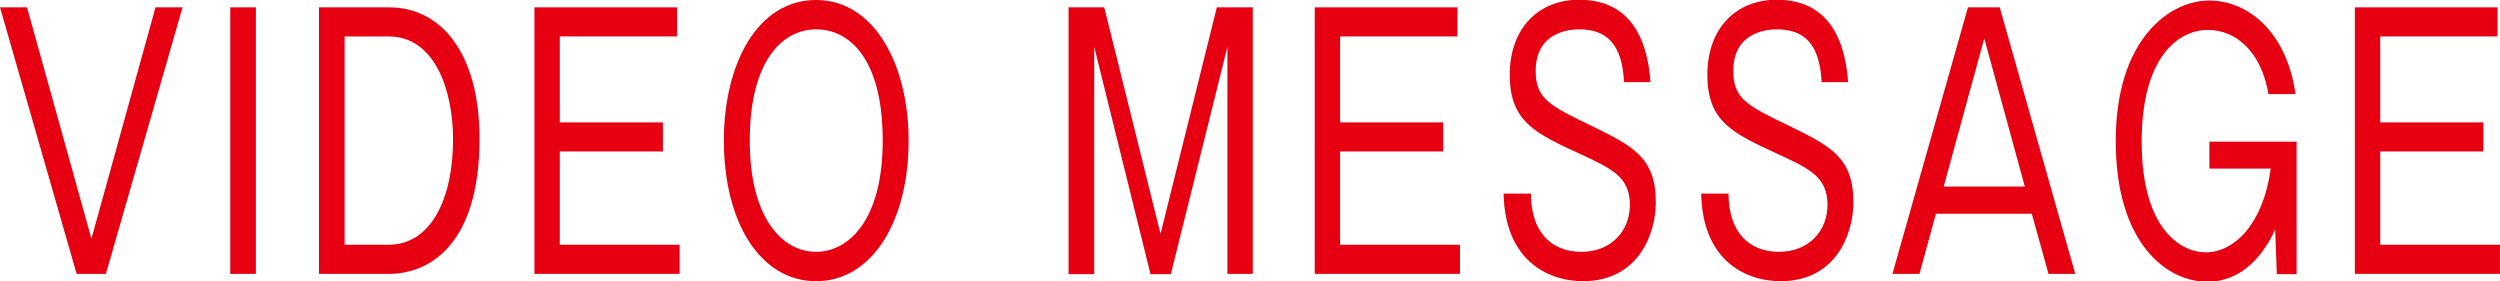
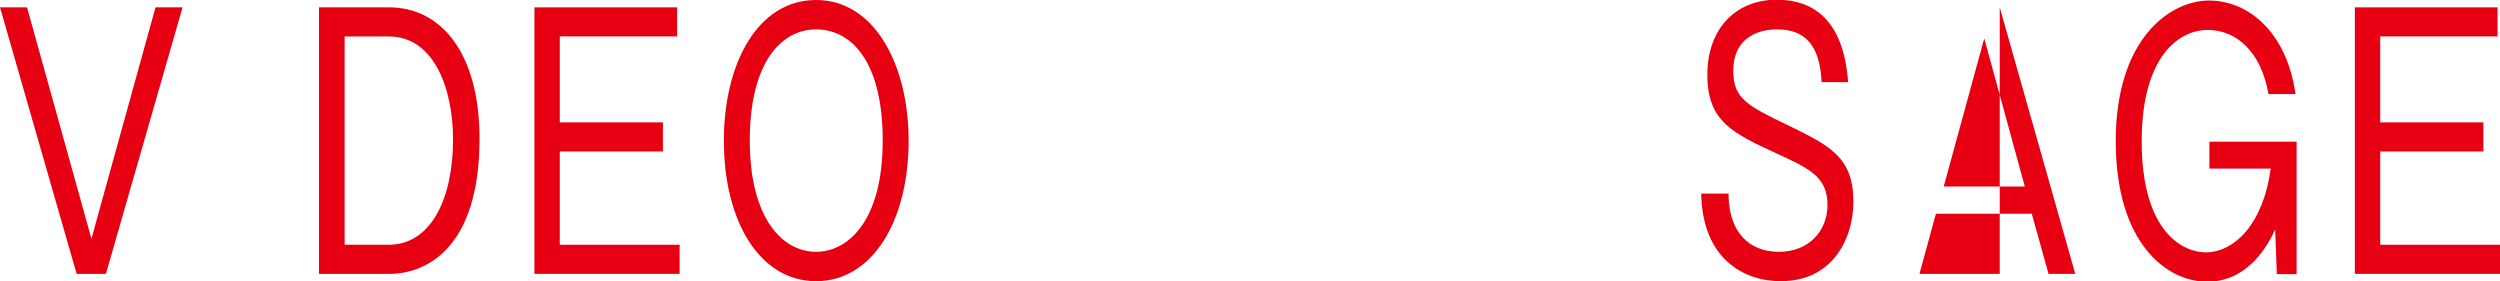
<svg xmlns="http://www.w3.org/2000/svg" width="151" height="17" viewBox="0 0 151 17" fill="none">
  <g clip-path="url(#clip0_180_199)">
    <path d="M1.633 0.444L5.522 14.422L9.393 0.444H11.026L6.397 16.541H4.629L0 0.444H1.633Z" fill="#E60012" />
-     <path d="M15.456 16.541H13.908V0.444H15.456V16.541Z" fill="#E60012" />
    <path d="M23.509 0.444C26.59 0.444 28.963 3.138 28.963 8.377C28.963 15.029 25.714 16.541 23.509 16.541H19.267V0.444H23.509ZM20.816 2.201V14.783H23.475C26.034 14.783 27.364 11.991 27.364 8.426C27.364 5.421 26.253 2.201 23.475 2.201H20.816Z" fill="#E60012" />
    <path d="M40.898 0.444V2.201H33.811V7.392H40.039V9.149H33.811V14.783H41.049V16.541H32.279V0.444H40.914H40.898Z" fill="#E60012" />
    <path d="M54.881 8.492C54.881 13.37 52.676 16.984 49.292 16.984C45.909 16.984 43.721 13.403 43.721 8.492C43.721 3.876 45.74 0 49.292 0C52.844 0 54.881 3.958 54.881 8.492ZM45.286 8.492C45.286 13.156 47.239 15.21 49.292 15.21C51.195 15.21 53.316 13.386 53.316 8.492C53.316 3.597 51.346 1.774 49.292 1.774C47.239 1.774 45.286 3.696 45.286 8.492Z" fill="#E60012" />
-     <path d="M66.696 0.444L70.096 14.126L73.496 0.444H75.668V16.541H74.136V2.825L70.719 16.557H69.49L66.09 2.825V16.557H64.541V0.444H66.713H66.696Z" fill="#E60012" />
-     <path d="M88.029 0.444V2.201H80.942V7.392H87.171V9.149H80.942V14.783H88.181V16.541H79.41V0.444H88.046H88.029Z" fill="#E60012" />
-     <path d="M98.091 4.977C97.99 2.694 97.064 1.774 95.398 1.774C95.078 1.774 92.755 1.774 92.755 4.287C92.755 5.962 93.614 6.389 96.071 7.572C98.58 8.804 100.01 9.477 100.01 12.204C100.01 14.24 98.883 16.983 95.617 16.983C93.395 16.983 90.886 15.636 90.819 11.694H92.469C92.469 14.011 93.698 15.21 95.516 15.21C97.334 15.21 98.445 13.928 98.445 12.384C98.445 10.709 97.401 10.2 95.432 9.296C92.721 8.048 91.189 7.342 91.189 4.517C91.189 1.692 92.94 -0.017 95.381 -0.017C97.418 -0.017 99.404 1.018 99.691 4.96H98.091V4.977Z" fill="#E60012" />
    <path d="M110.026 4.977C109.925 2.694 109 1.774 107.333 1.774C107.013 1.774 104.69 1.774 104.69 4.287C104.69 5.962 105.549 6.389 108.006 7.572C110.515 8.804 111.945 9.477 111.945 12.204C111.945 14.24 110.818 16.983 107.552 16.983C105.33 16.983 102.821 15.636 102.754 11.694H104.404C104.404 14.011 105.633 15.21 107.451 15.21C109.269 15.21 110.38 13.928 110.38 12.384C110.38 10.709 109.336 10.2 107.367 9.296C104.656 8.048 103.124 7.342 103.124 4.517C103.124 1.692 104.875 -0.017 107.316 -0.017C109.353 -0.017 111.339 1.018 111.626 4.96H110.026V4.977Z" fill="#E60012" />
-     <path d="M120.784 0.444L125.346 16.541H123.73L122.72 12.911H116.929L115.936 16.541H114.303L118.865 0.444H120.767H120.784ZM119.841 2.349L117.4 11.268H122.299L119.858 2.349H119.841Z" fill="#E60012" />
+     <path d="M120.784 0.444L125.346 16.541H123.73L122.72 12.911H116.929L115.936 16.541H114.303H120.767H120.784ZM119.841 2.349L117.4 11.268H122.299L119.858 2.349H119.841Z" fill="#E60012" />
    <path d="M138.716 8.524V16.556H137.521L137.42 13.863C137.067 14.618 135.888 17.016 133.313 17.016C130.872 17.016 127.791 14.7 127.791 8.524C127.791 2.349 131.057 0.033 133.431 0.033C135.804 0.033 138.127 1.954 138.649 5.683H137.016C136.579 3.137 135.08 1.807 133.346 1.807C131.613 1.807 129.357 3.4 129.357 8.541C129.357 14.043 131.882 15.242 133.212 15.242C134.946 15.242 136.696 13.551 137.151 10.183H133.447V8.557H138.7L138.716 8.524Z" fill="#E60012" />
    <path d="M150.852 0.444V2.201H143.765V7.392H149.994V9.149H143.765V14.783H151.004V16.541H142.233V0.444H150.869H150.852Z" fill="#E60012" />
  </g>
  <defs>
    <clipPath id="clip0_180_199">
      <rect width="151" height="17" fill="white" />
    </clipPath>
  </defs>
</svg>